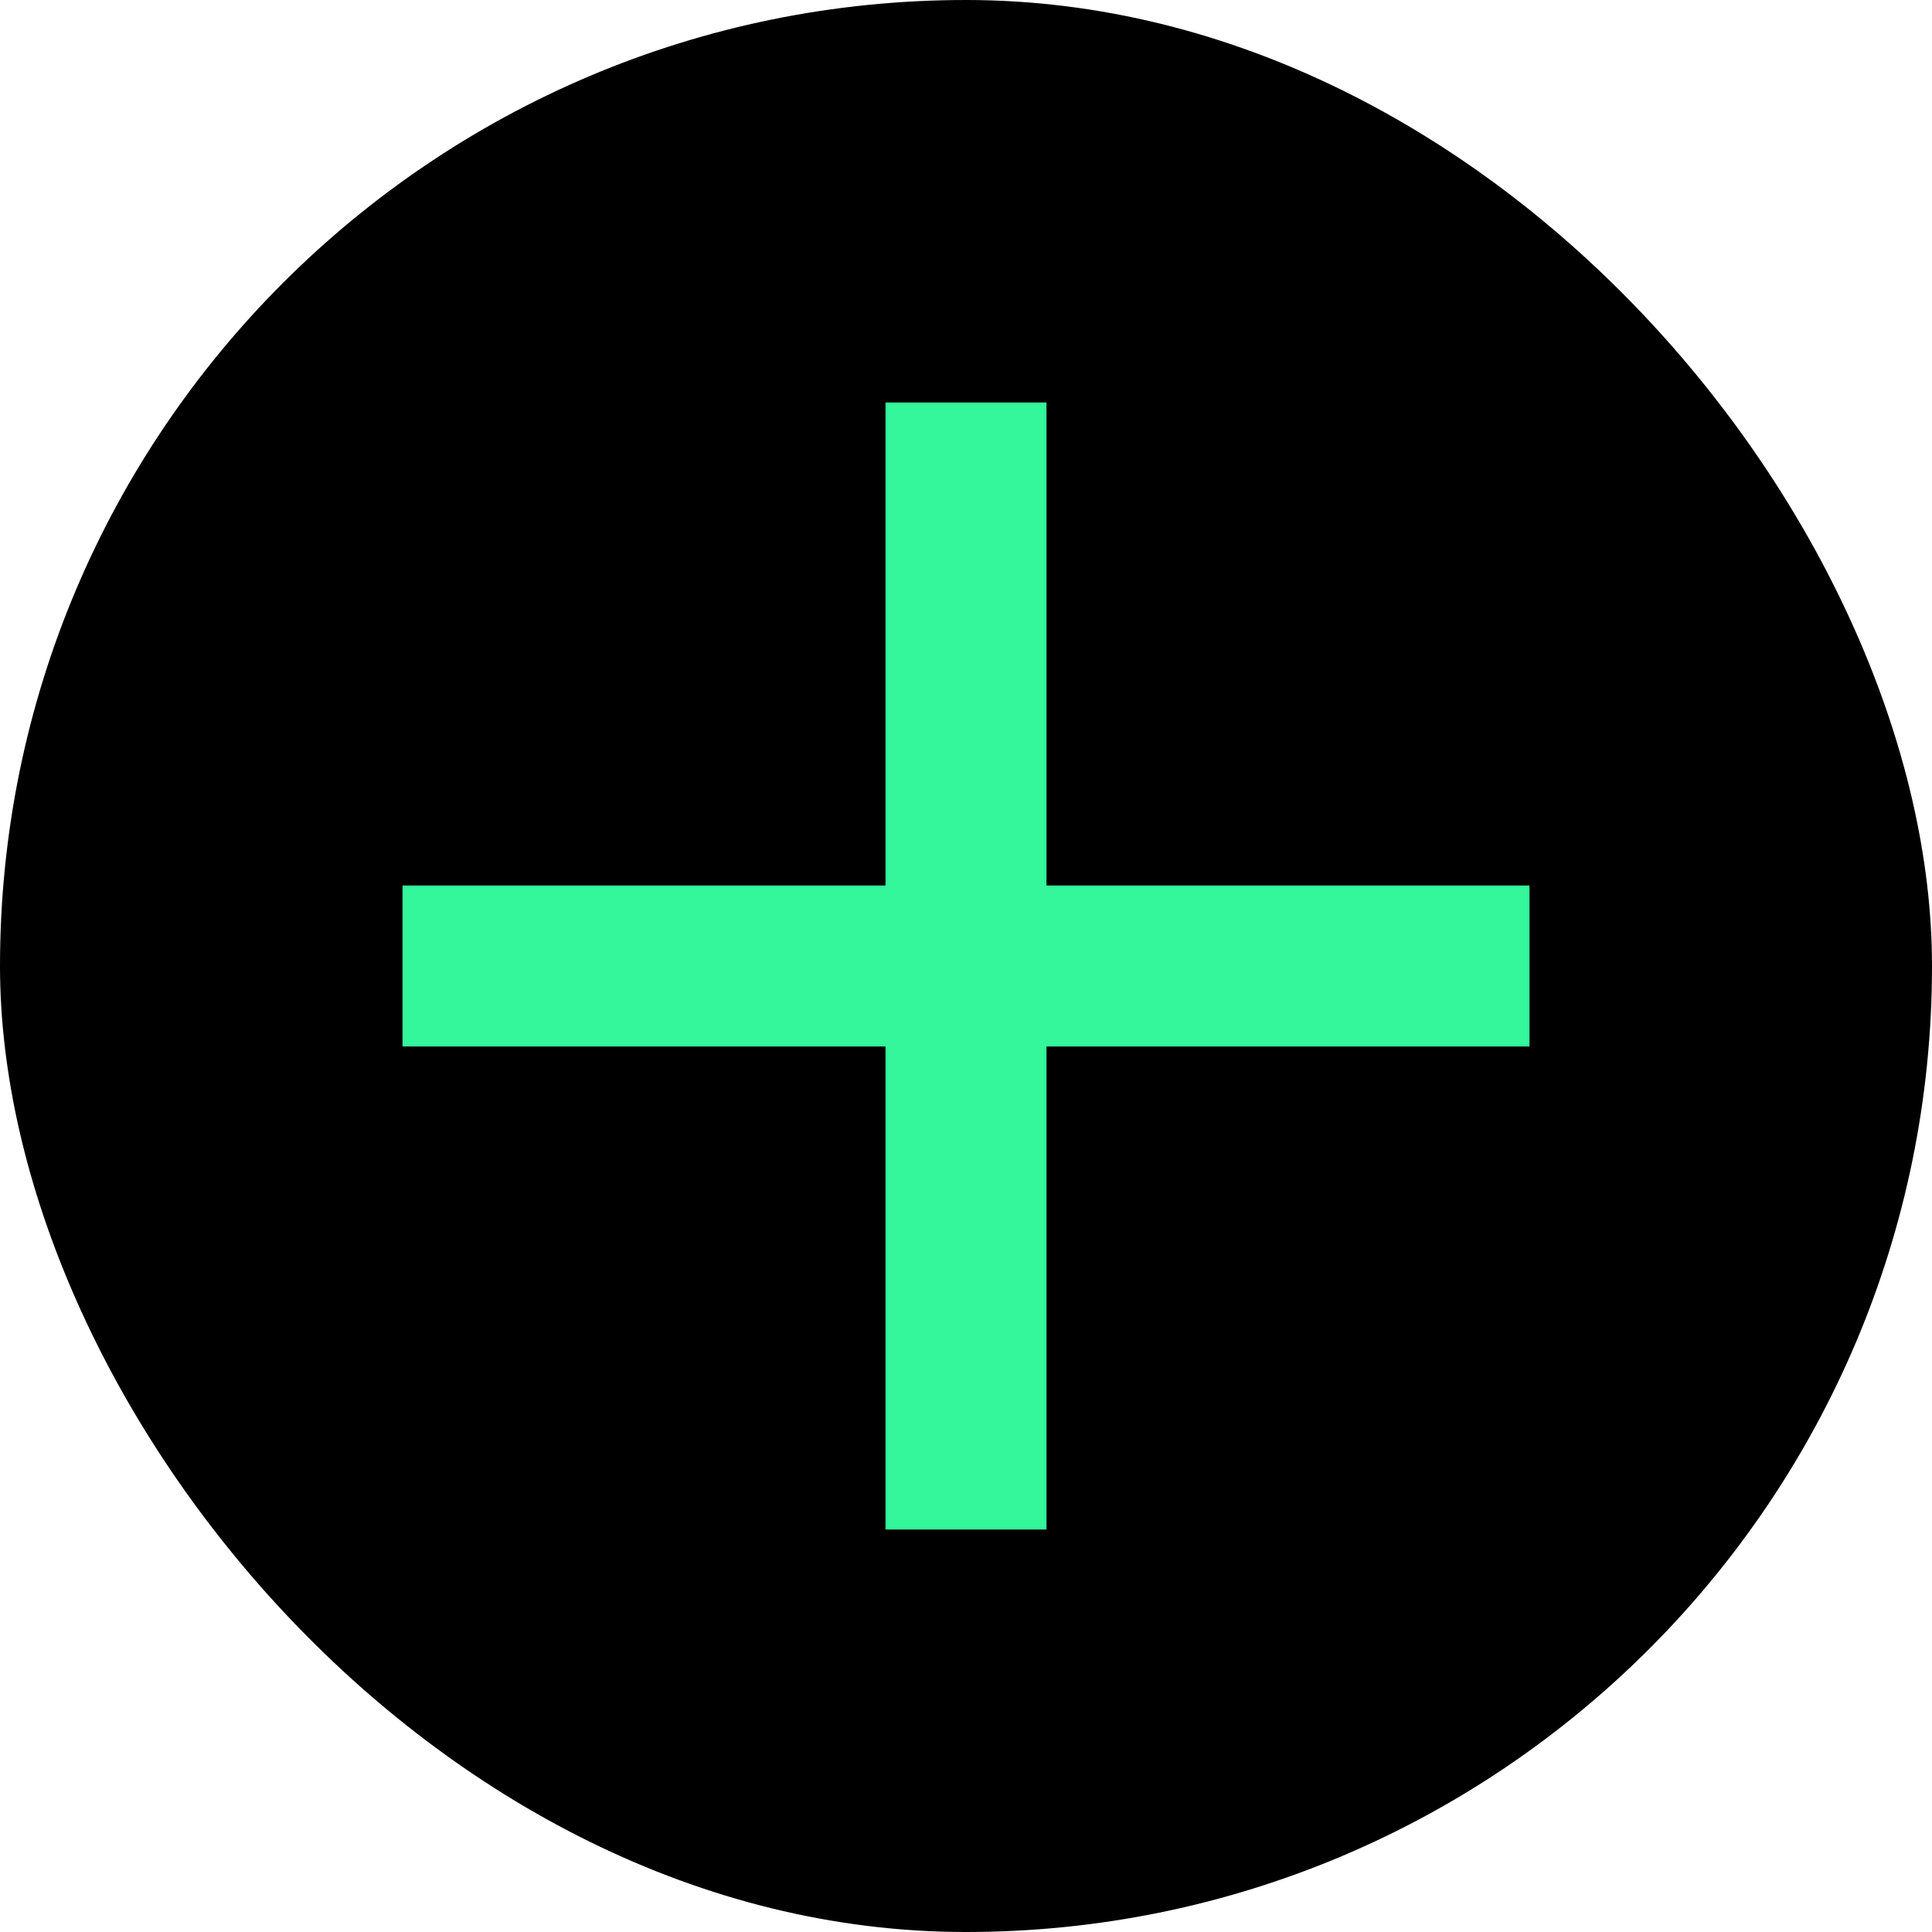
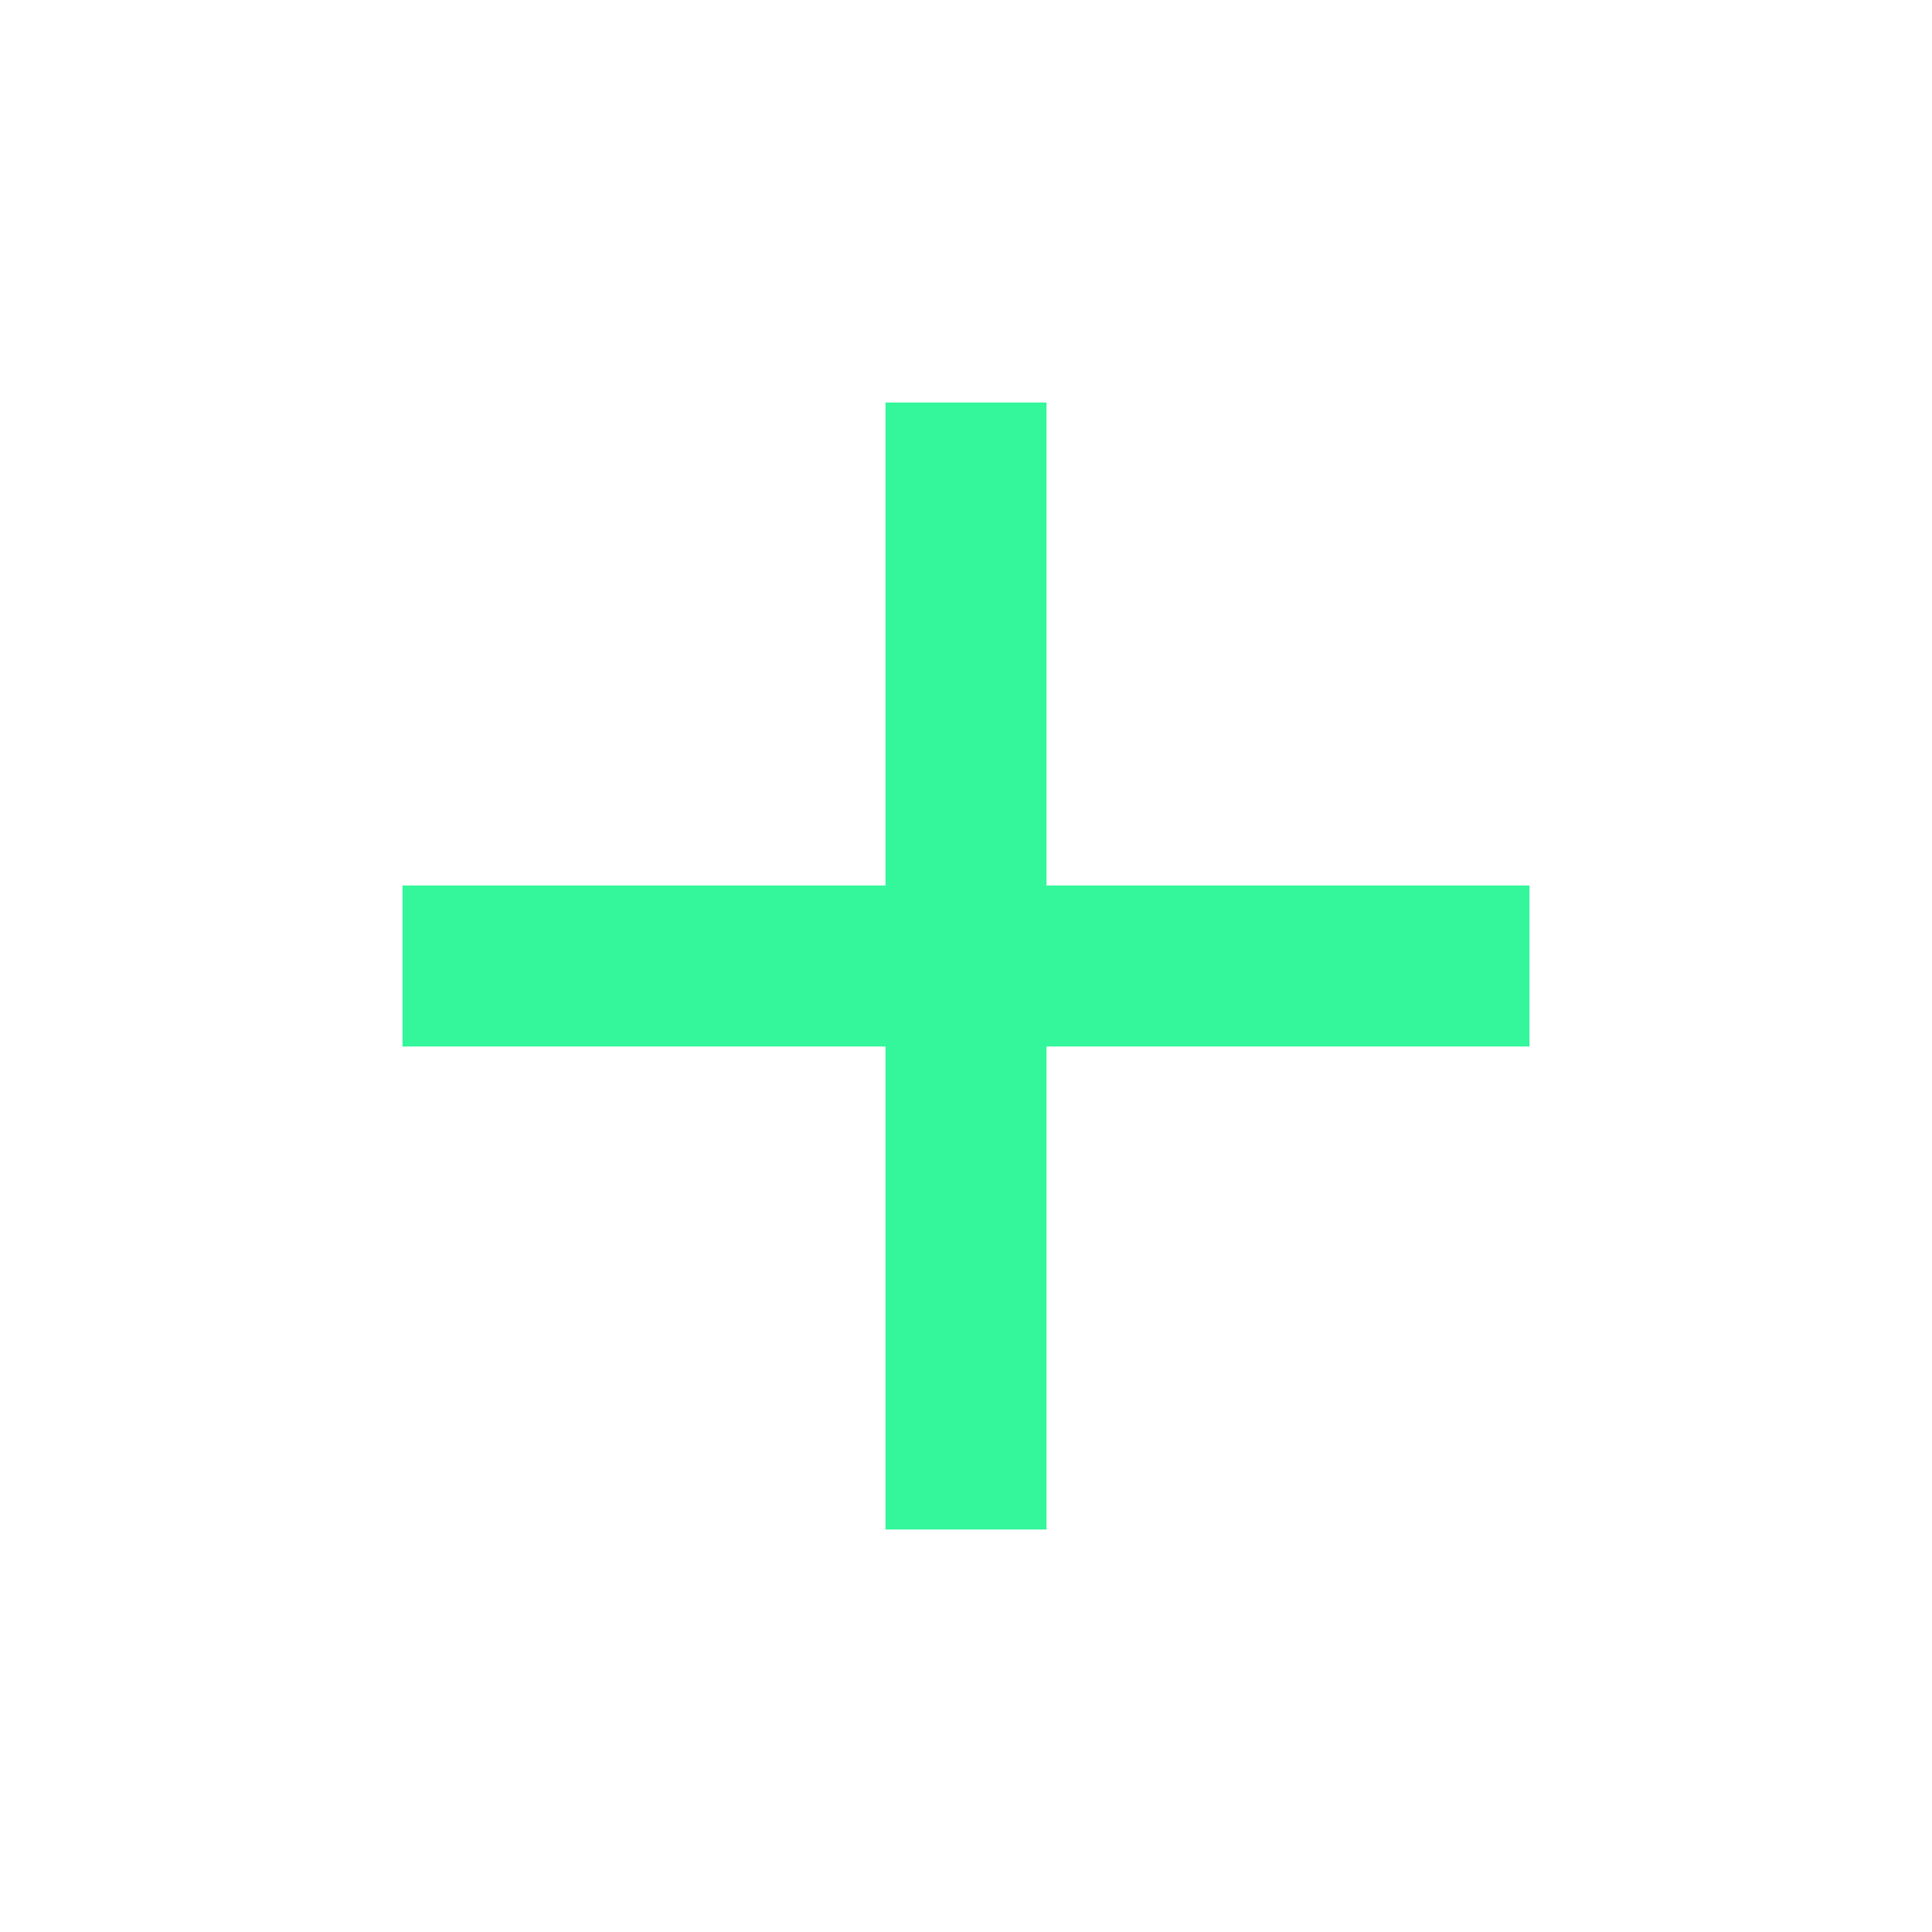
<svg xmlns="http://www.w3.org/2000/svg" width="24" height="24" viewBox="0 0 24 24" fill="none">
-   <rect width="24" height="24" rx="12" fill="black" />
  <line x1="12" y1="5" x2="12" y2="19" stroke="#34F69A" stroke-width="2" />
  <line x1="19" y1="12" x2="5" y2="12" stroke="#34F69A" stroke-width="2" />
</svg>